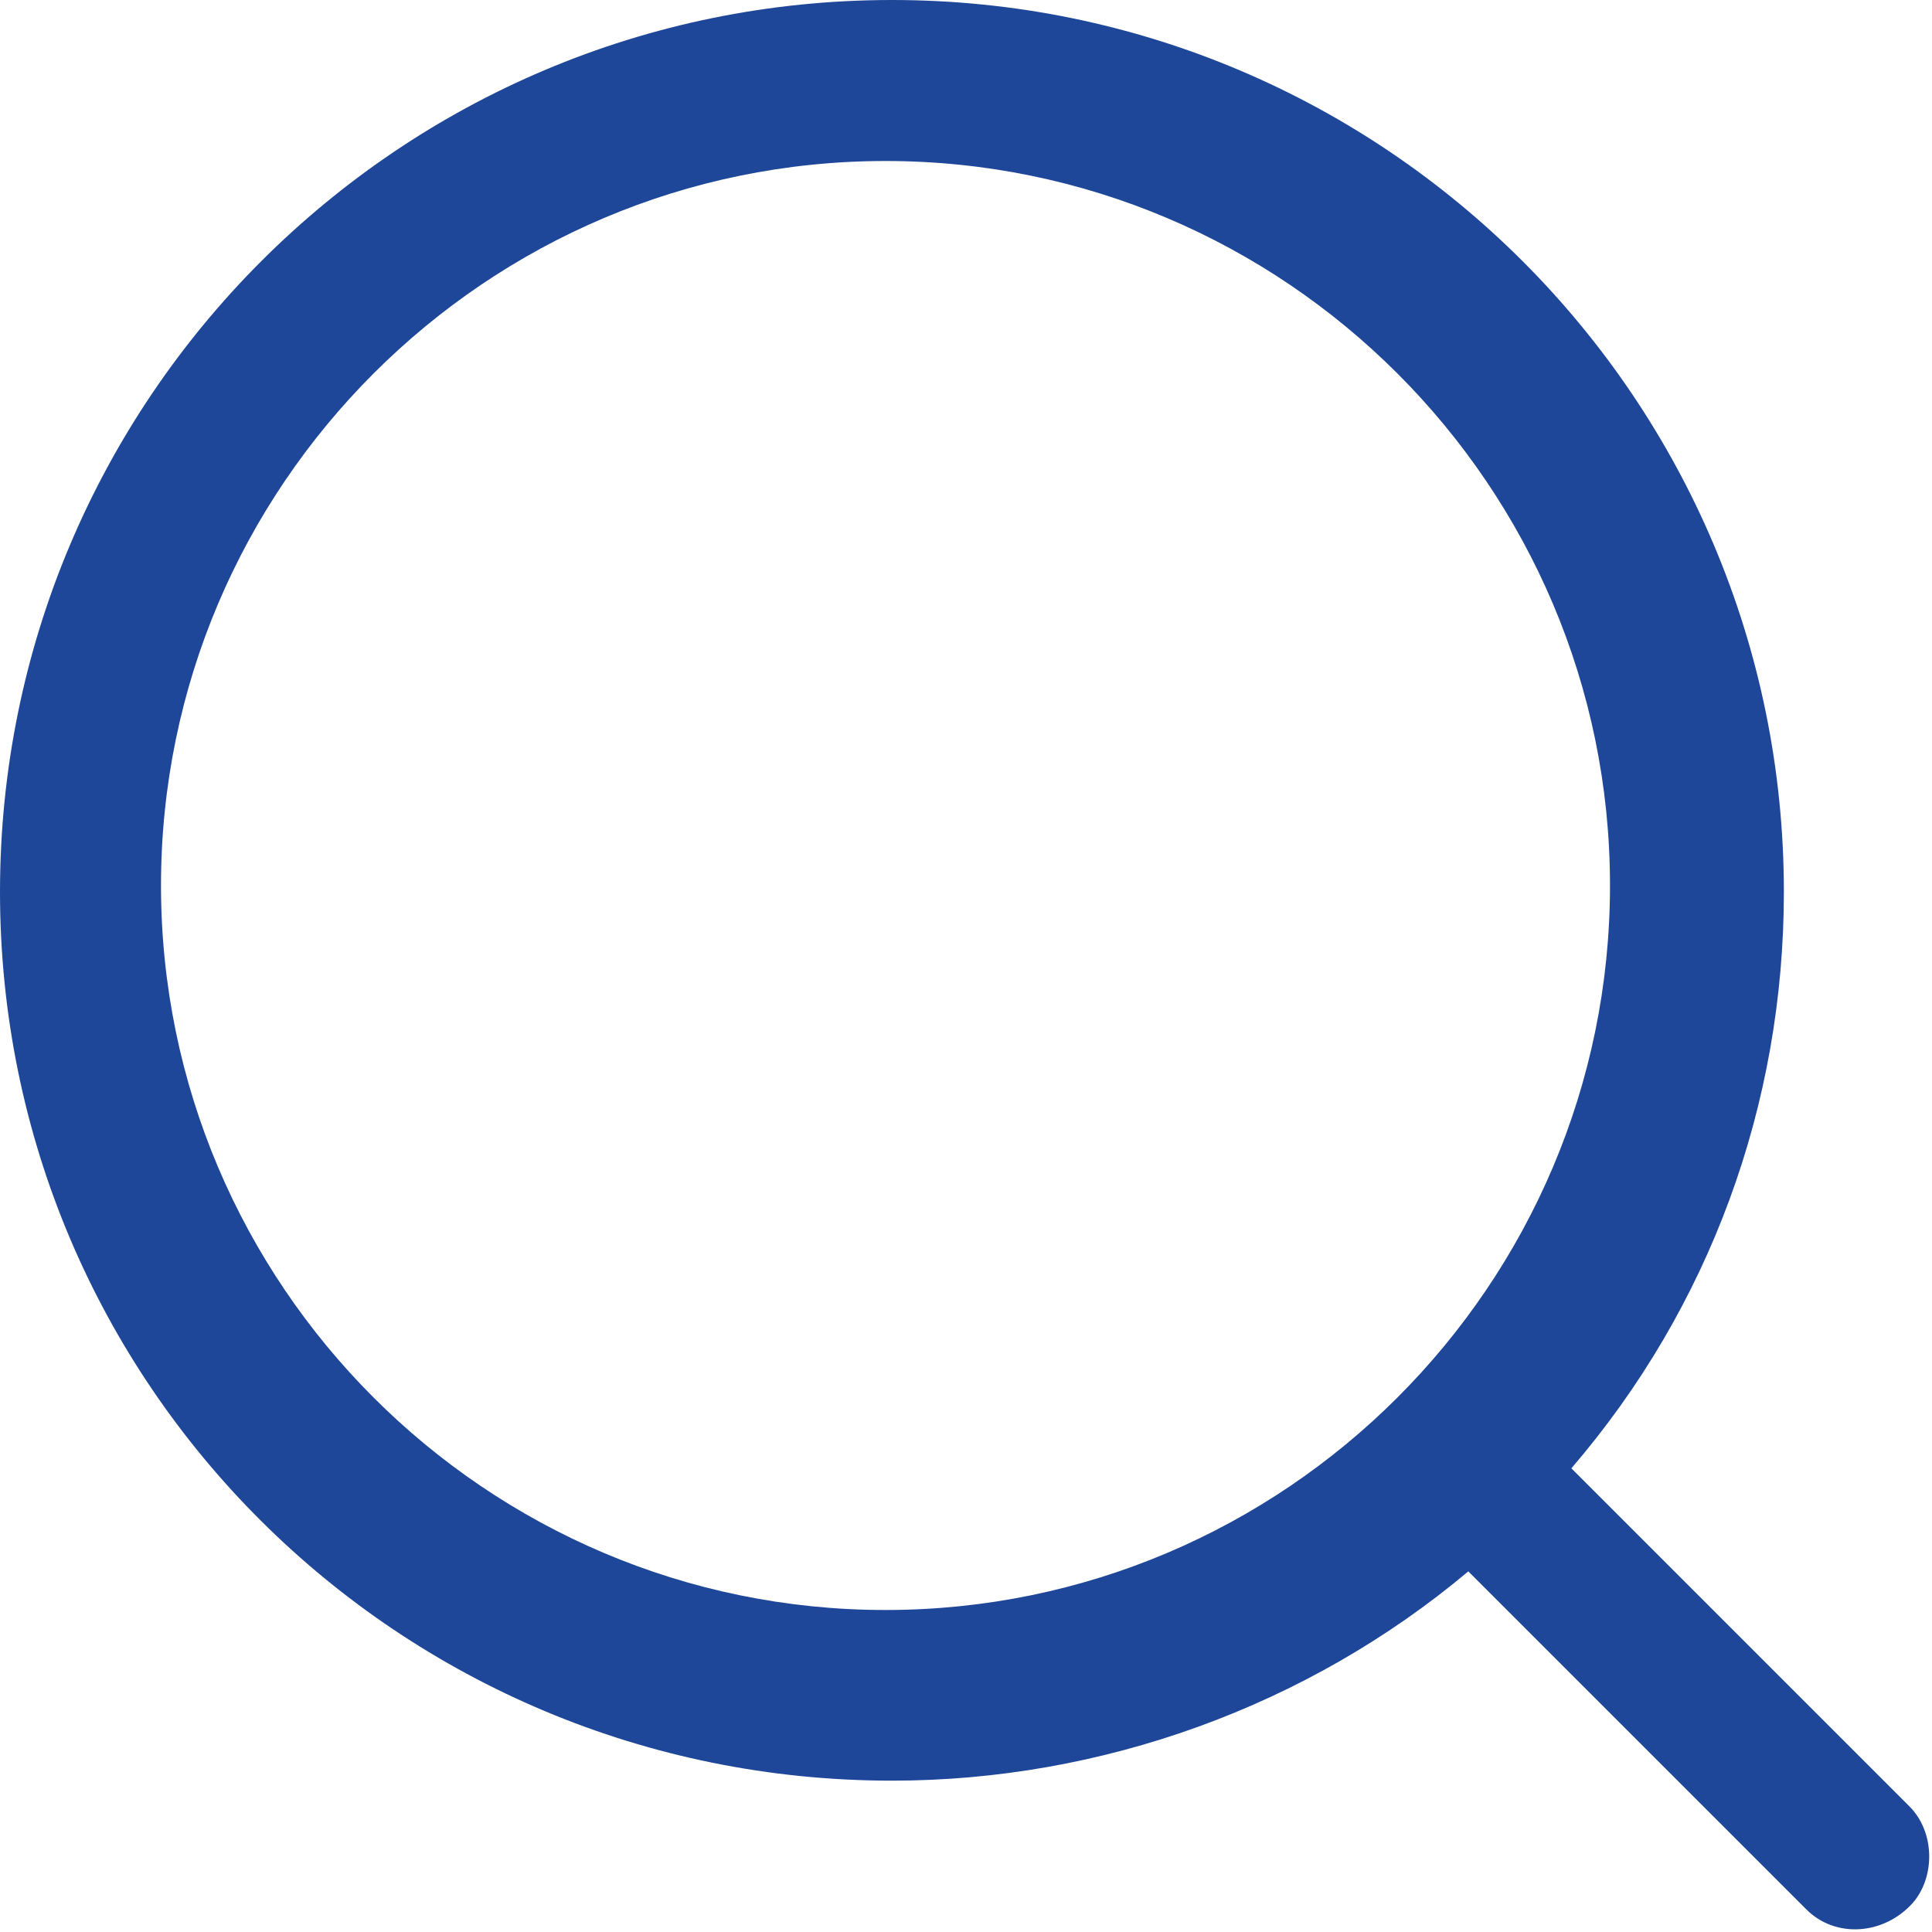
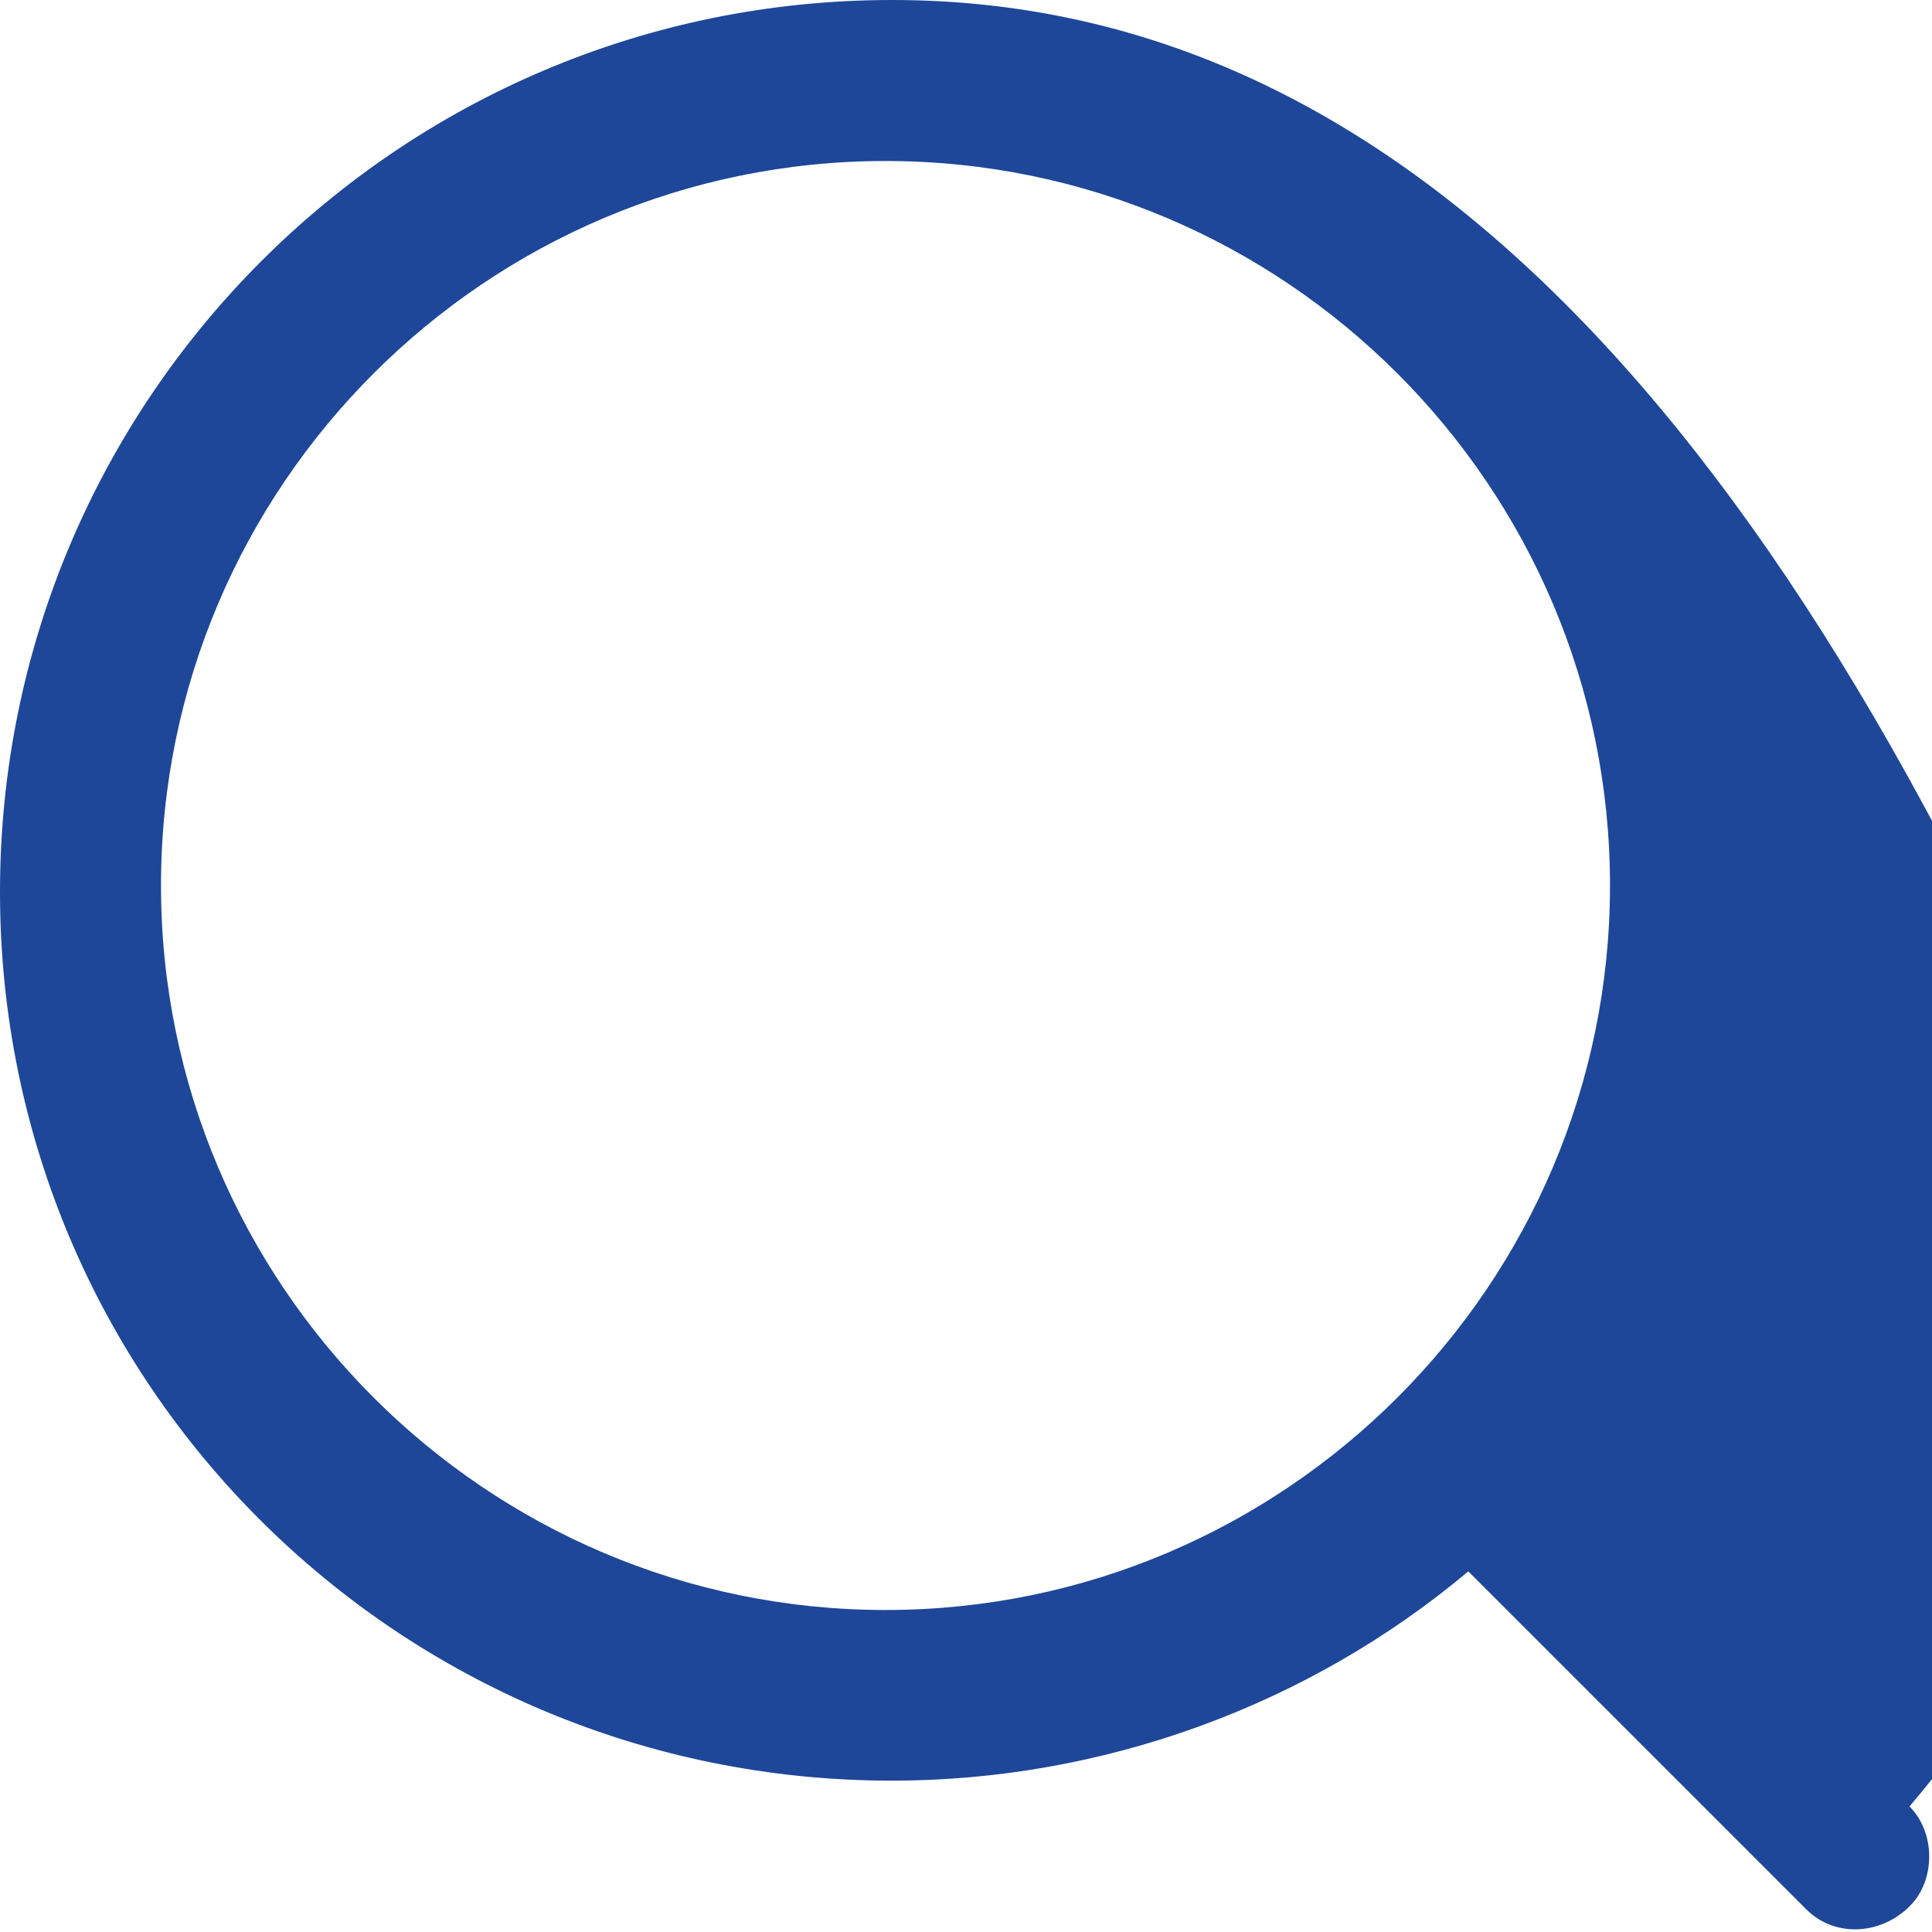
<svg xmlns="http://www.w3.org/2000/svg" version="1.1" id="图层_1" x="0px" y="0px" viewBox="0 0 60 60" style="enable-background:new 0 0 60 60;" xml:space="preserve">
  <style type="text/css">
	.st0{fill:#1E4799;}
</style>
-   <path class="st0" d="M59.3,56.1L48.8,45.6c4.3-5,6.6-11.3,6.6-17.9C55.4,12.4,43,0,27.7,0S0,12.4,0,27.7s12.4,27.6,27.7,27.6  c6.5,0,12.9-2.3,17.9-6.5l10.5,10.5c0.9,0.9,2.4,0.8,3.3-0.2C60.1,58.3,60.1,56.9,59.3,56.1z M27.5,50C15.1,50,5,39.9,5,27.5  S15.1,5,27.5,5S50,15.1,50,27.5S39.9,50,27.5,50z" />
+   <path class="st0" d="M59.3,56.1c4.3-5,6.6-11.3,6.6-17.9C55.4,12.4,43,0,27.7,0S0,12.4,0,27.7s12.4,27.6,27.7,27.6  c6.5,0,12.9-2.3,17.9-6.5l10.5,10.5c0.9,0.9,2.4,0.8,3.3-0.2C60.1,58.3,60.1,56.9,59.3,56.1z M27.5,50C15.1,50,5,39.9,5,27.5  S15.1,5,27.5,5S50,15.1,50,27.5S39.9,50,27.5,50z" />
</svg>